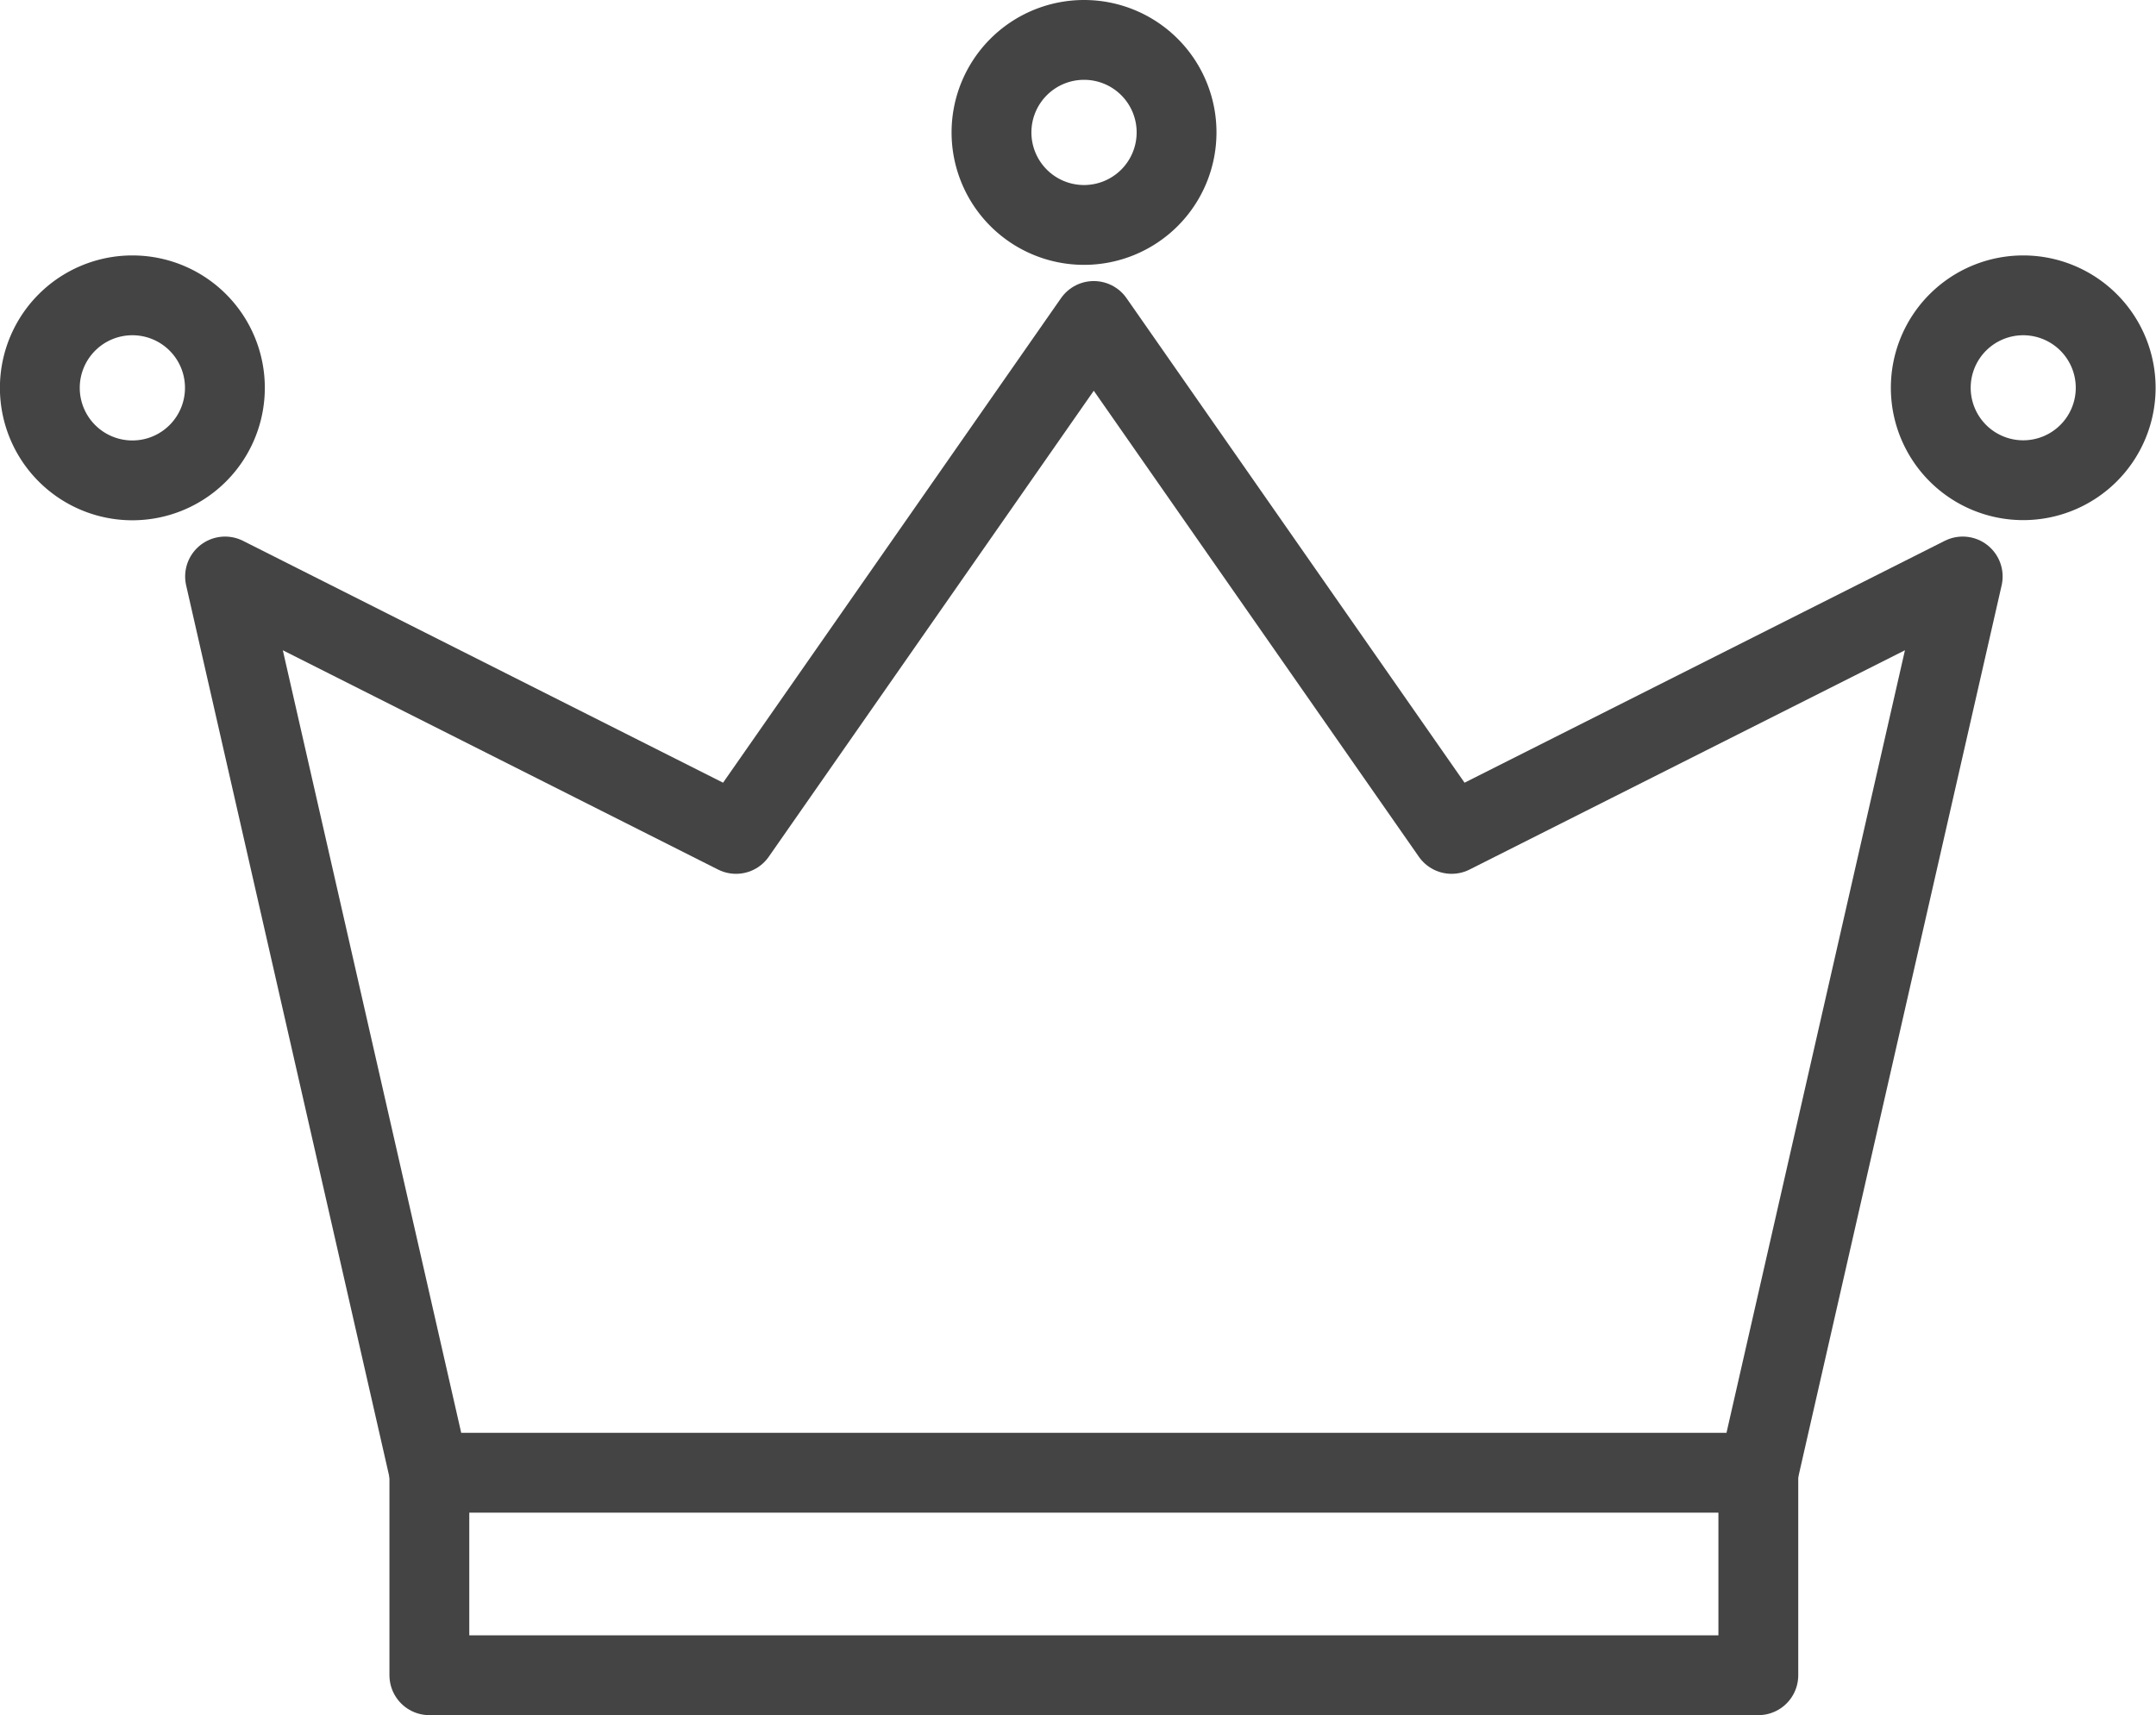
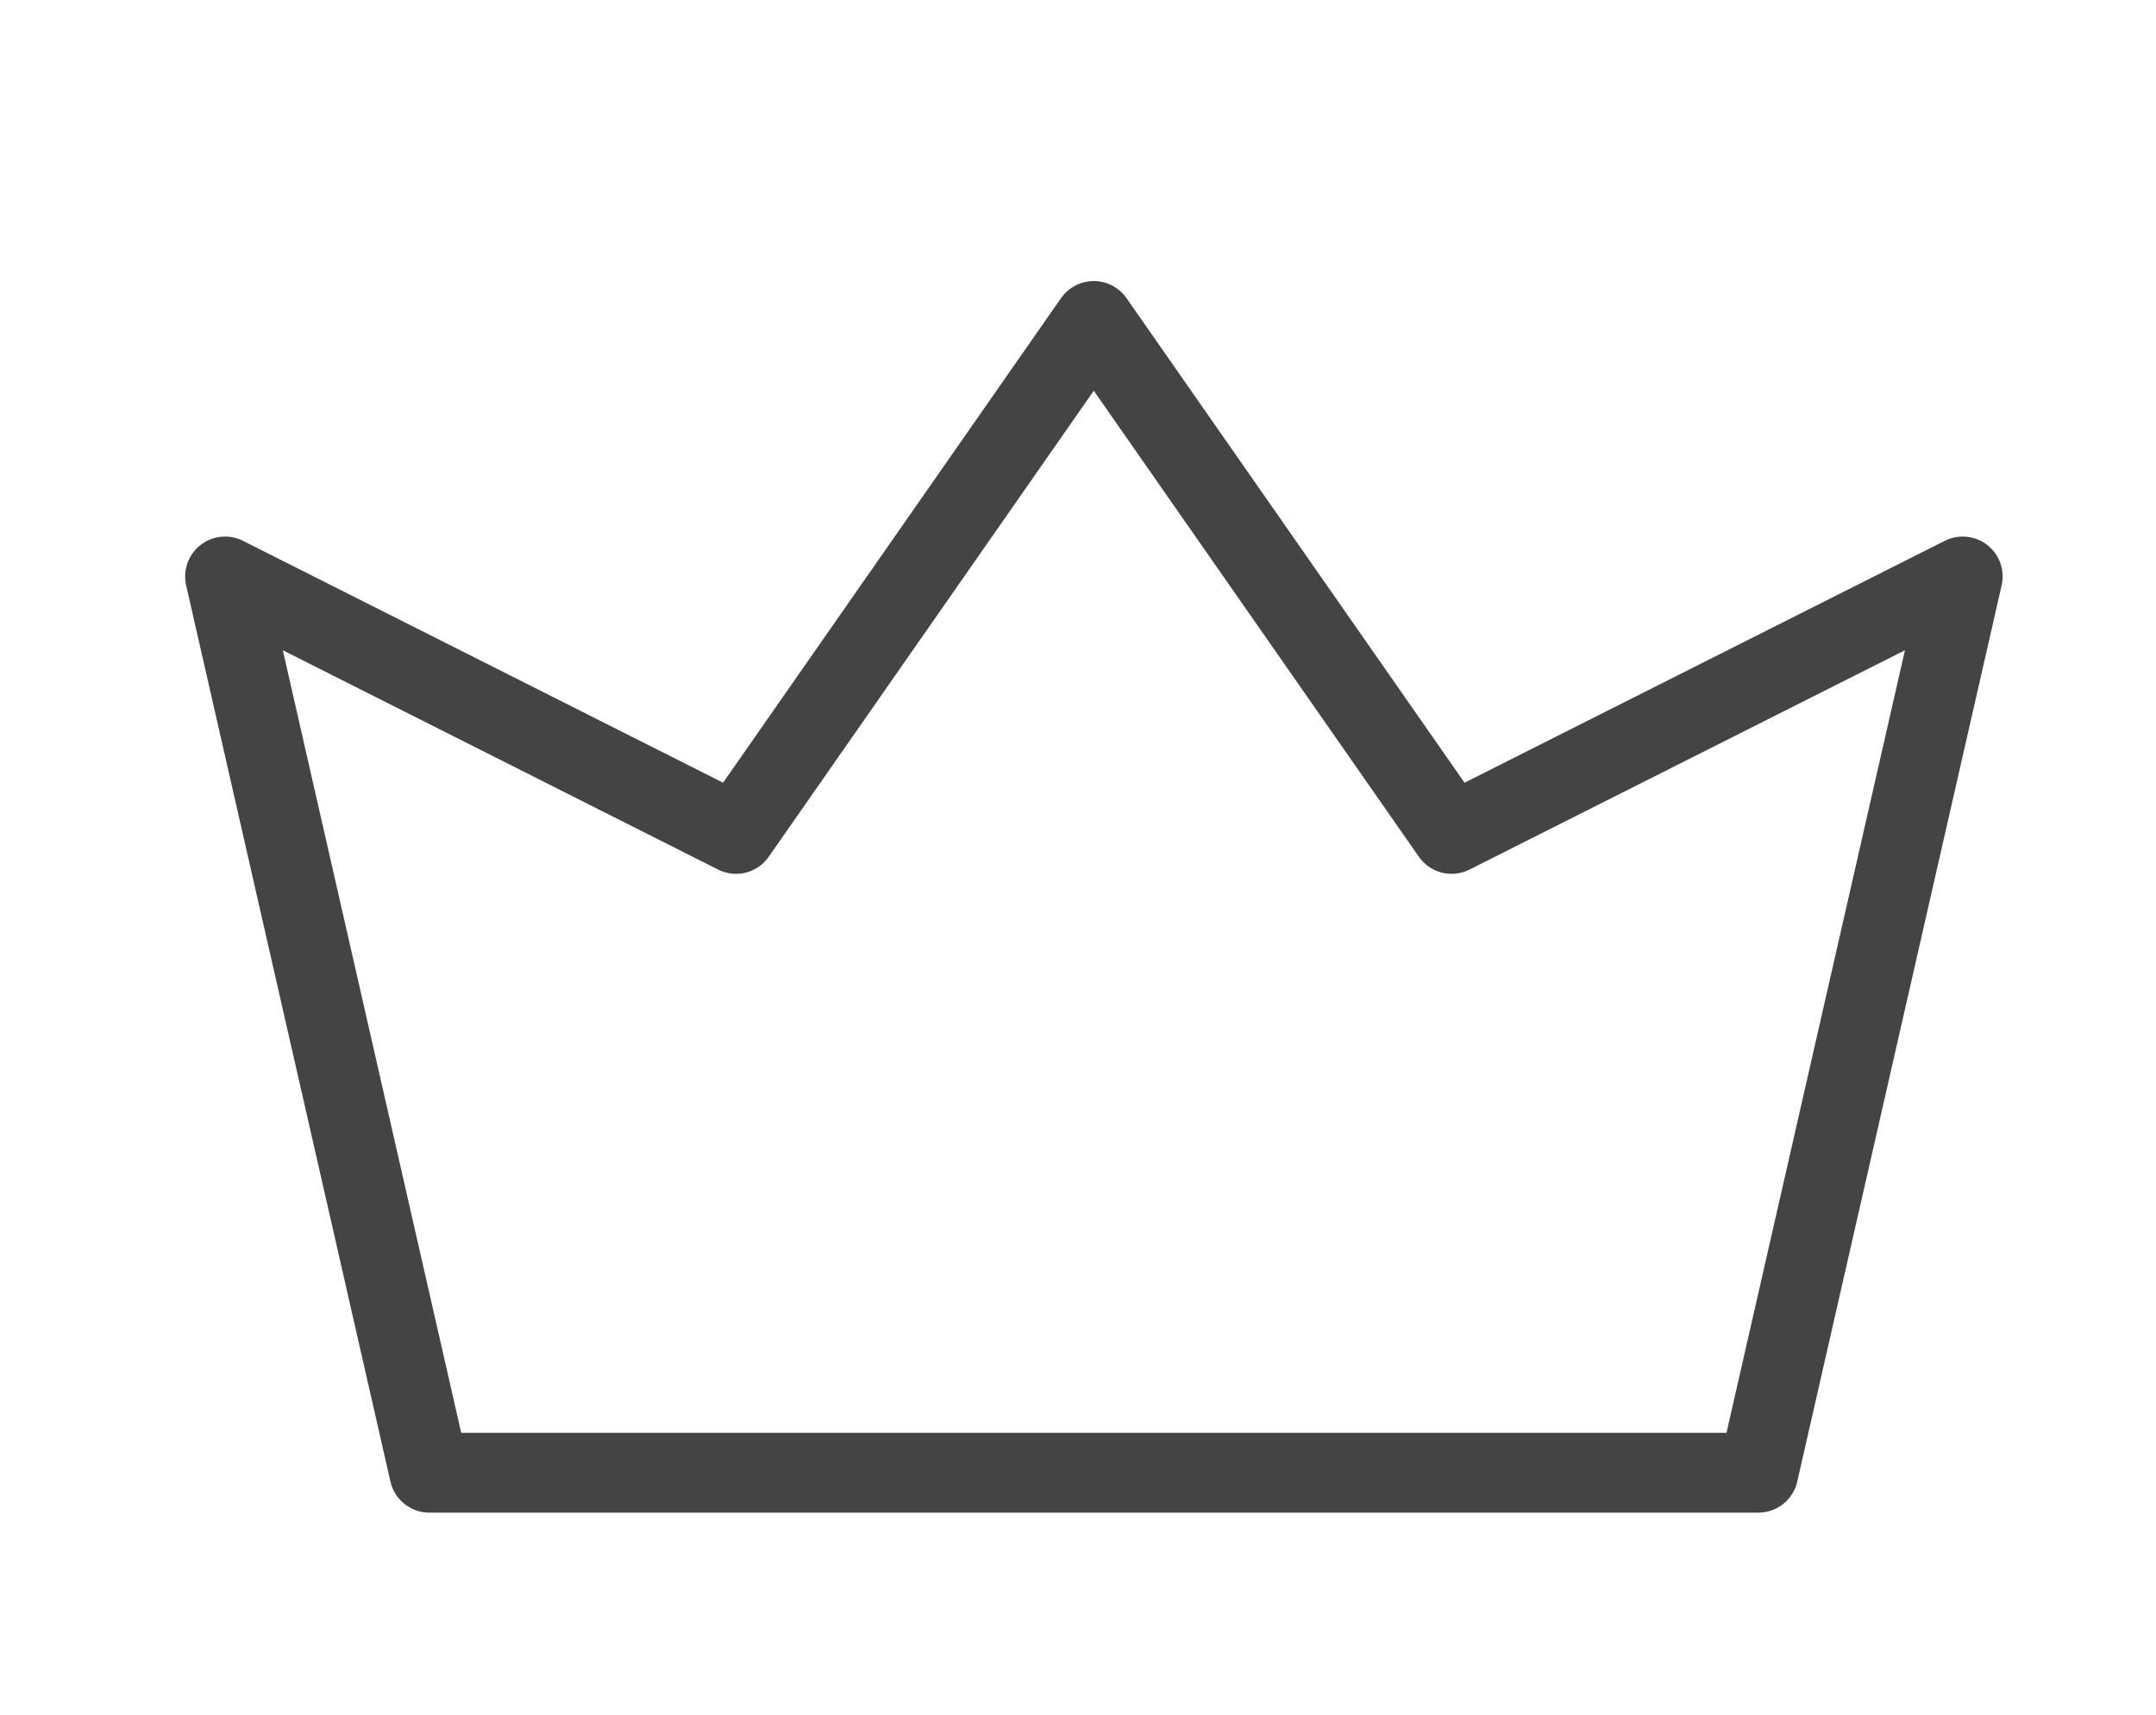
<svg xmlns="http://www.w3.org/2000/svg" width="27.005" height="21.487" viewBox="0 0 27.005 21.487">
  <defs>
    <clipPath id="clip-path">
-       <rect id="長方形_72" data-name="長方形 72" width="27.005" height="21.487" transform="translate(0 0)" fill="none" />
-     </clipPath>
+       </clipPath>
  </defs>
  <g id="ランキング" transform="translate(0 0)">
    <g id="グループ_133" data-name="グループ 133">
      <g id="グループ_132" data-name="グループ 132" clip-path="url(#clip-path)">
        <path id="パス_78" data-name="パス 78" d="M22.024,18.426v2.561H5.378V18.426" fill="none" stroke="#444" stroke-linecap="round" stroke-linejoin="round" stroke-width="1" />
      </g>
    </g>
    <path id="パス_79" data-name="パス 79" d="M18.182,10.447,13.7,4.021,9.219,10.447l-6.4-3.225L5.378,18.45H22.024l2.56-11.228Z" fill="none" stroke="#444" stroke-linecap="round" stroke-linejoin="round" stroke-width="1" />
    <g id="グループ_135" data-name="グループ 135">
      <g id="グループ_134" data-name="グループ 134" clip-path="url(#clip-path)">
        <path id="パス_80" data-name="パス 80" d="M14.737,1.658A1.159,1.159,0,1,1,13.579.5,1.158,1.158,0,0,1,14.737,1.658Z" fill="none" stroke="#444" stroke-linecap="round" stroke-linejoin="round" stroke-width="1" />
-         <path id="パス_81" data-name="パス 81" d="M2.817,4.86A1.159,1.159,0,1,1,1.659,3.7,1.158,1.158,0,0,1,2.817,4.86Z" fill="none" stroke="#444" stroke-linecap="round" stroke-linejoin="round" stroke-width="1" />
-         <path id="パス_82" data-name="パス 82" d="M26.5,4.86A1.158,1.158,0,1,1,25.347,3.7,1.158,1.158,0,0,1,26.5,4.86Z" fill="none" stroke="#444" stroke-linecap="round" stroke-linejoin="round" stroke-width="1" />
      </g>
    </g>
  </g>
</svg>